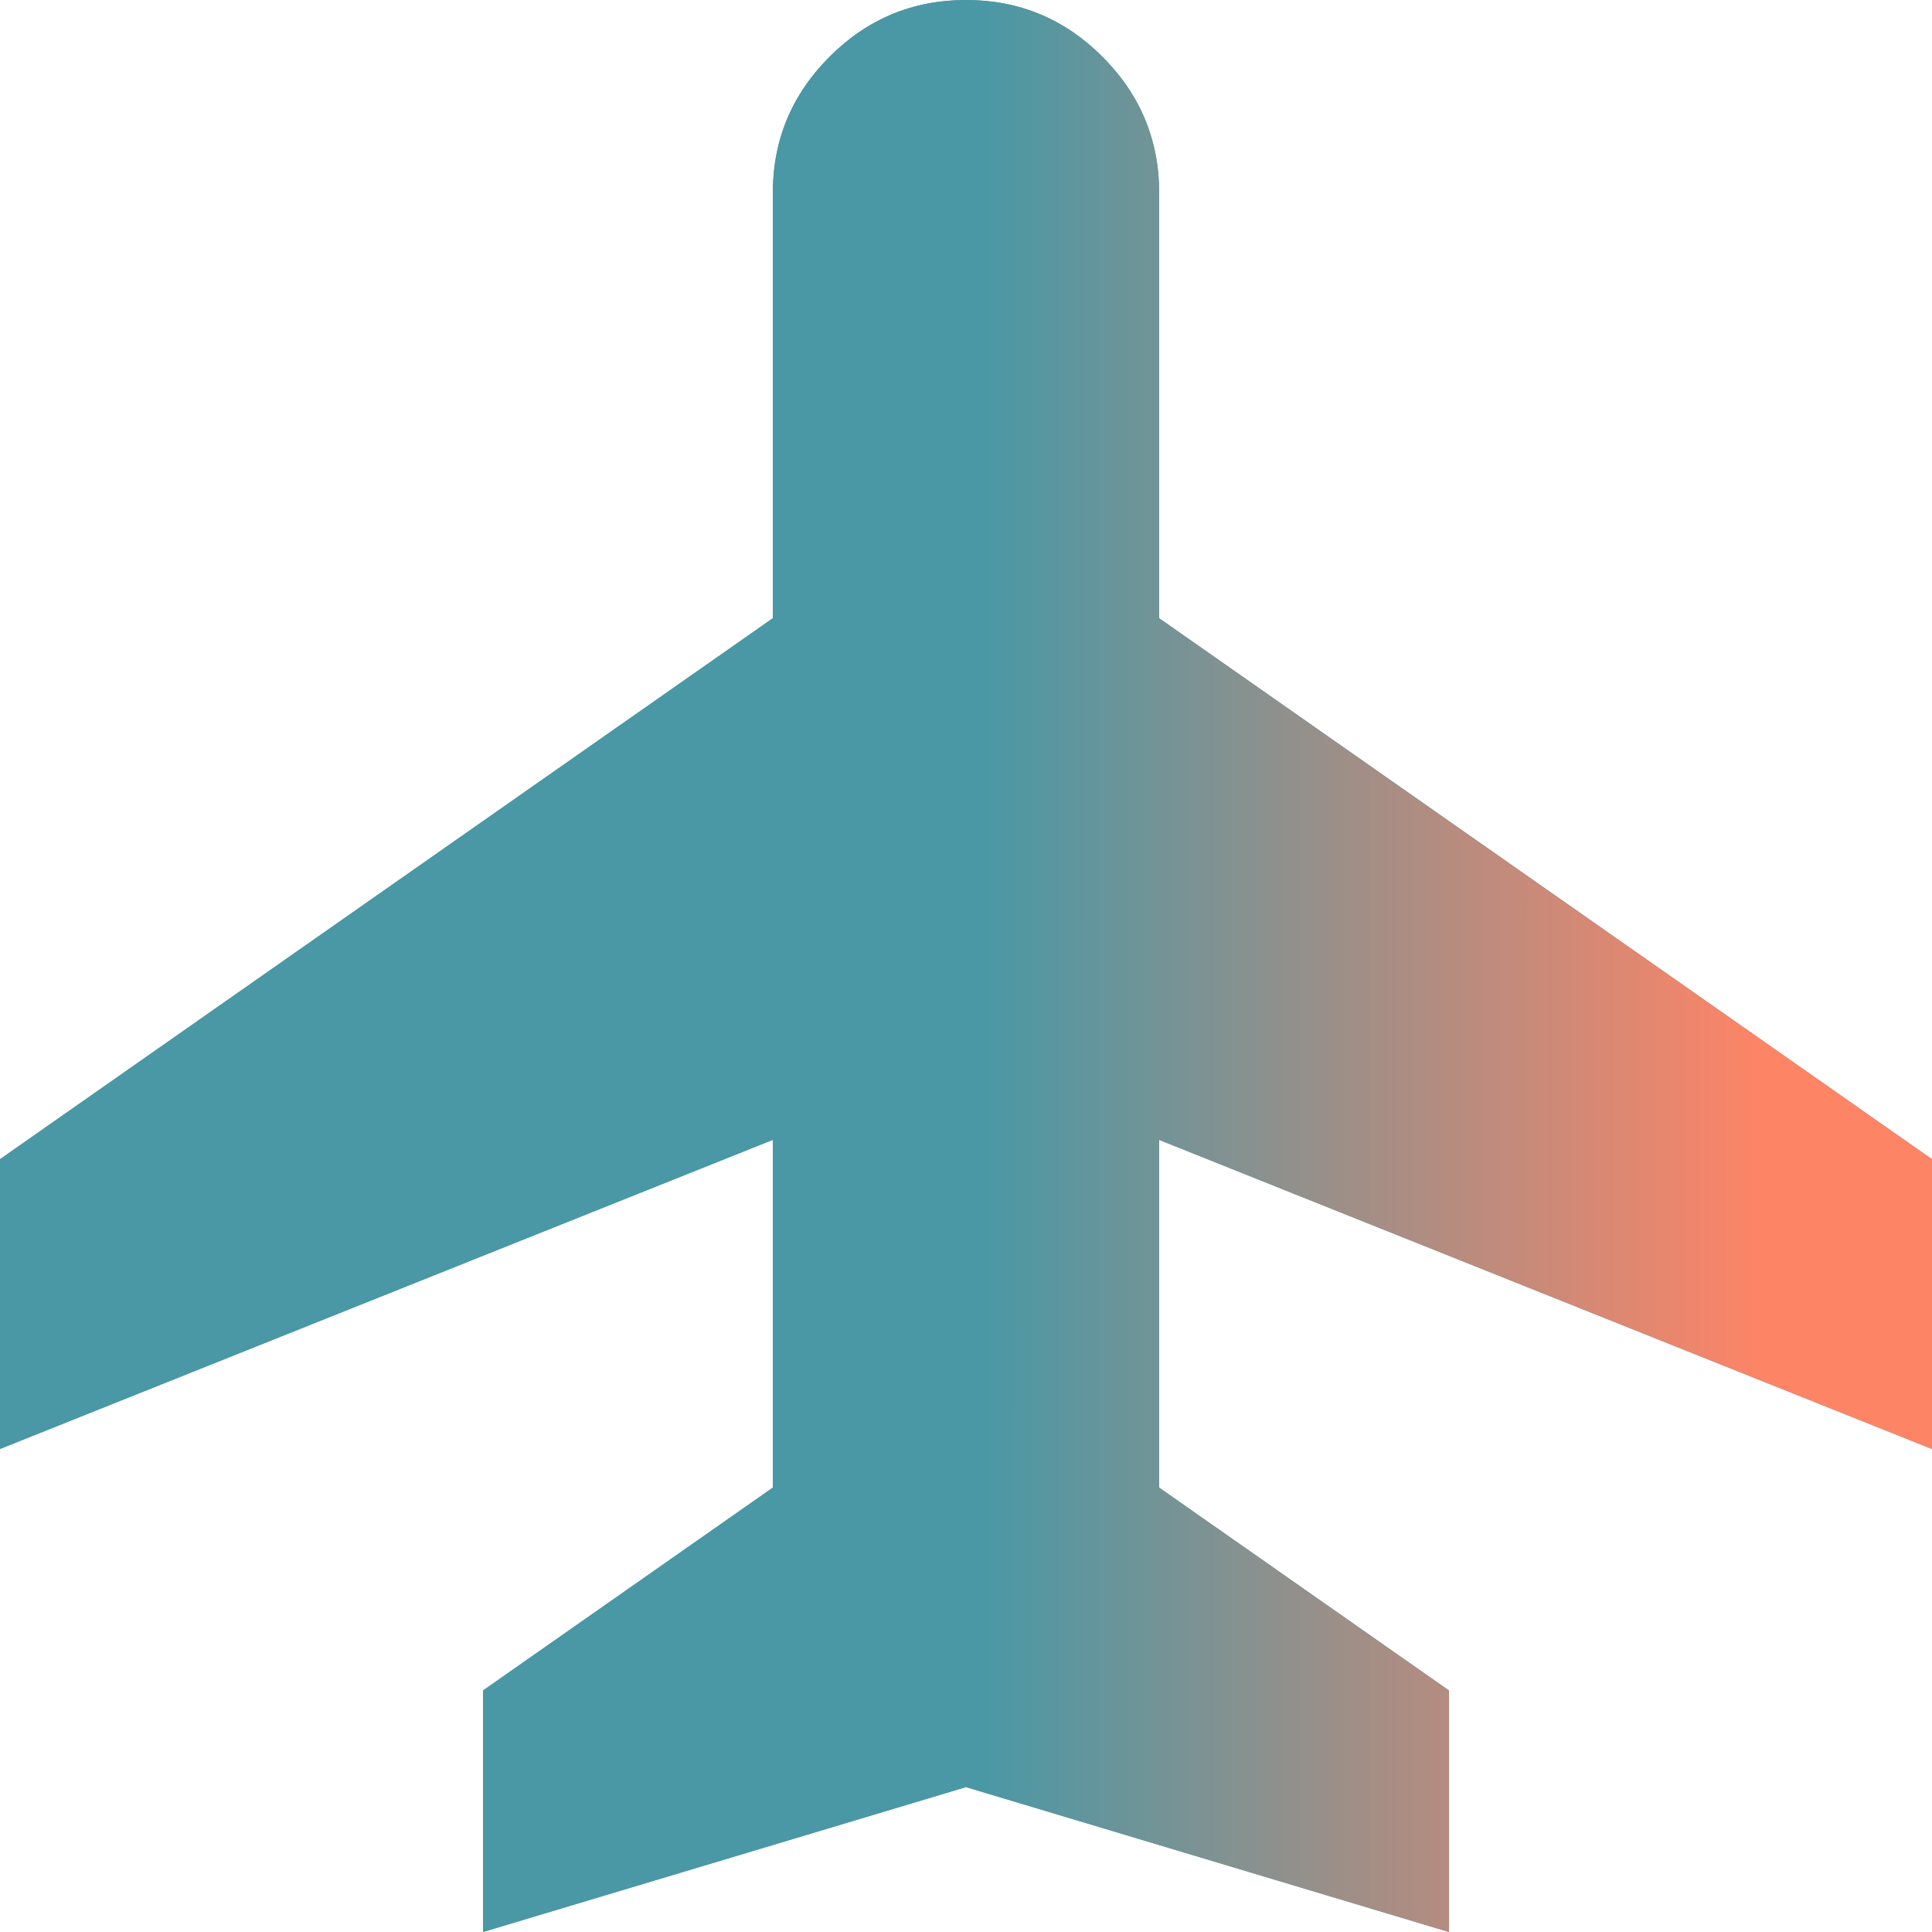
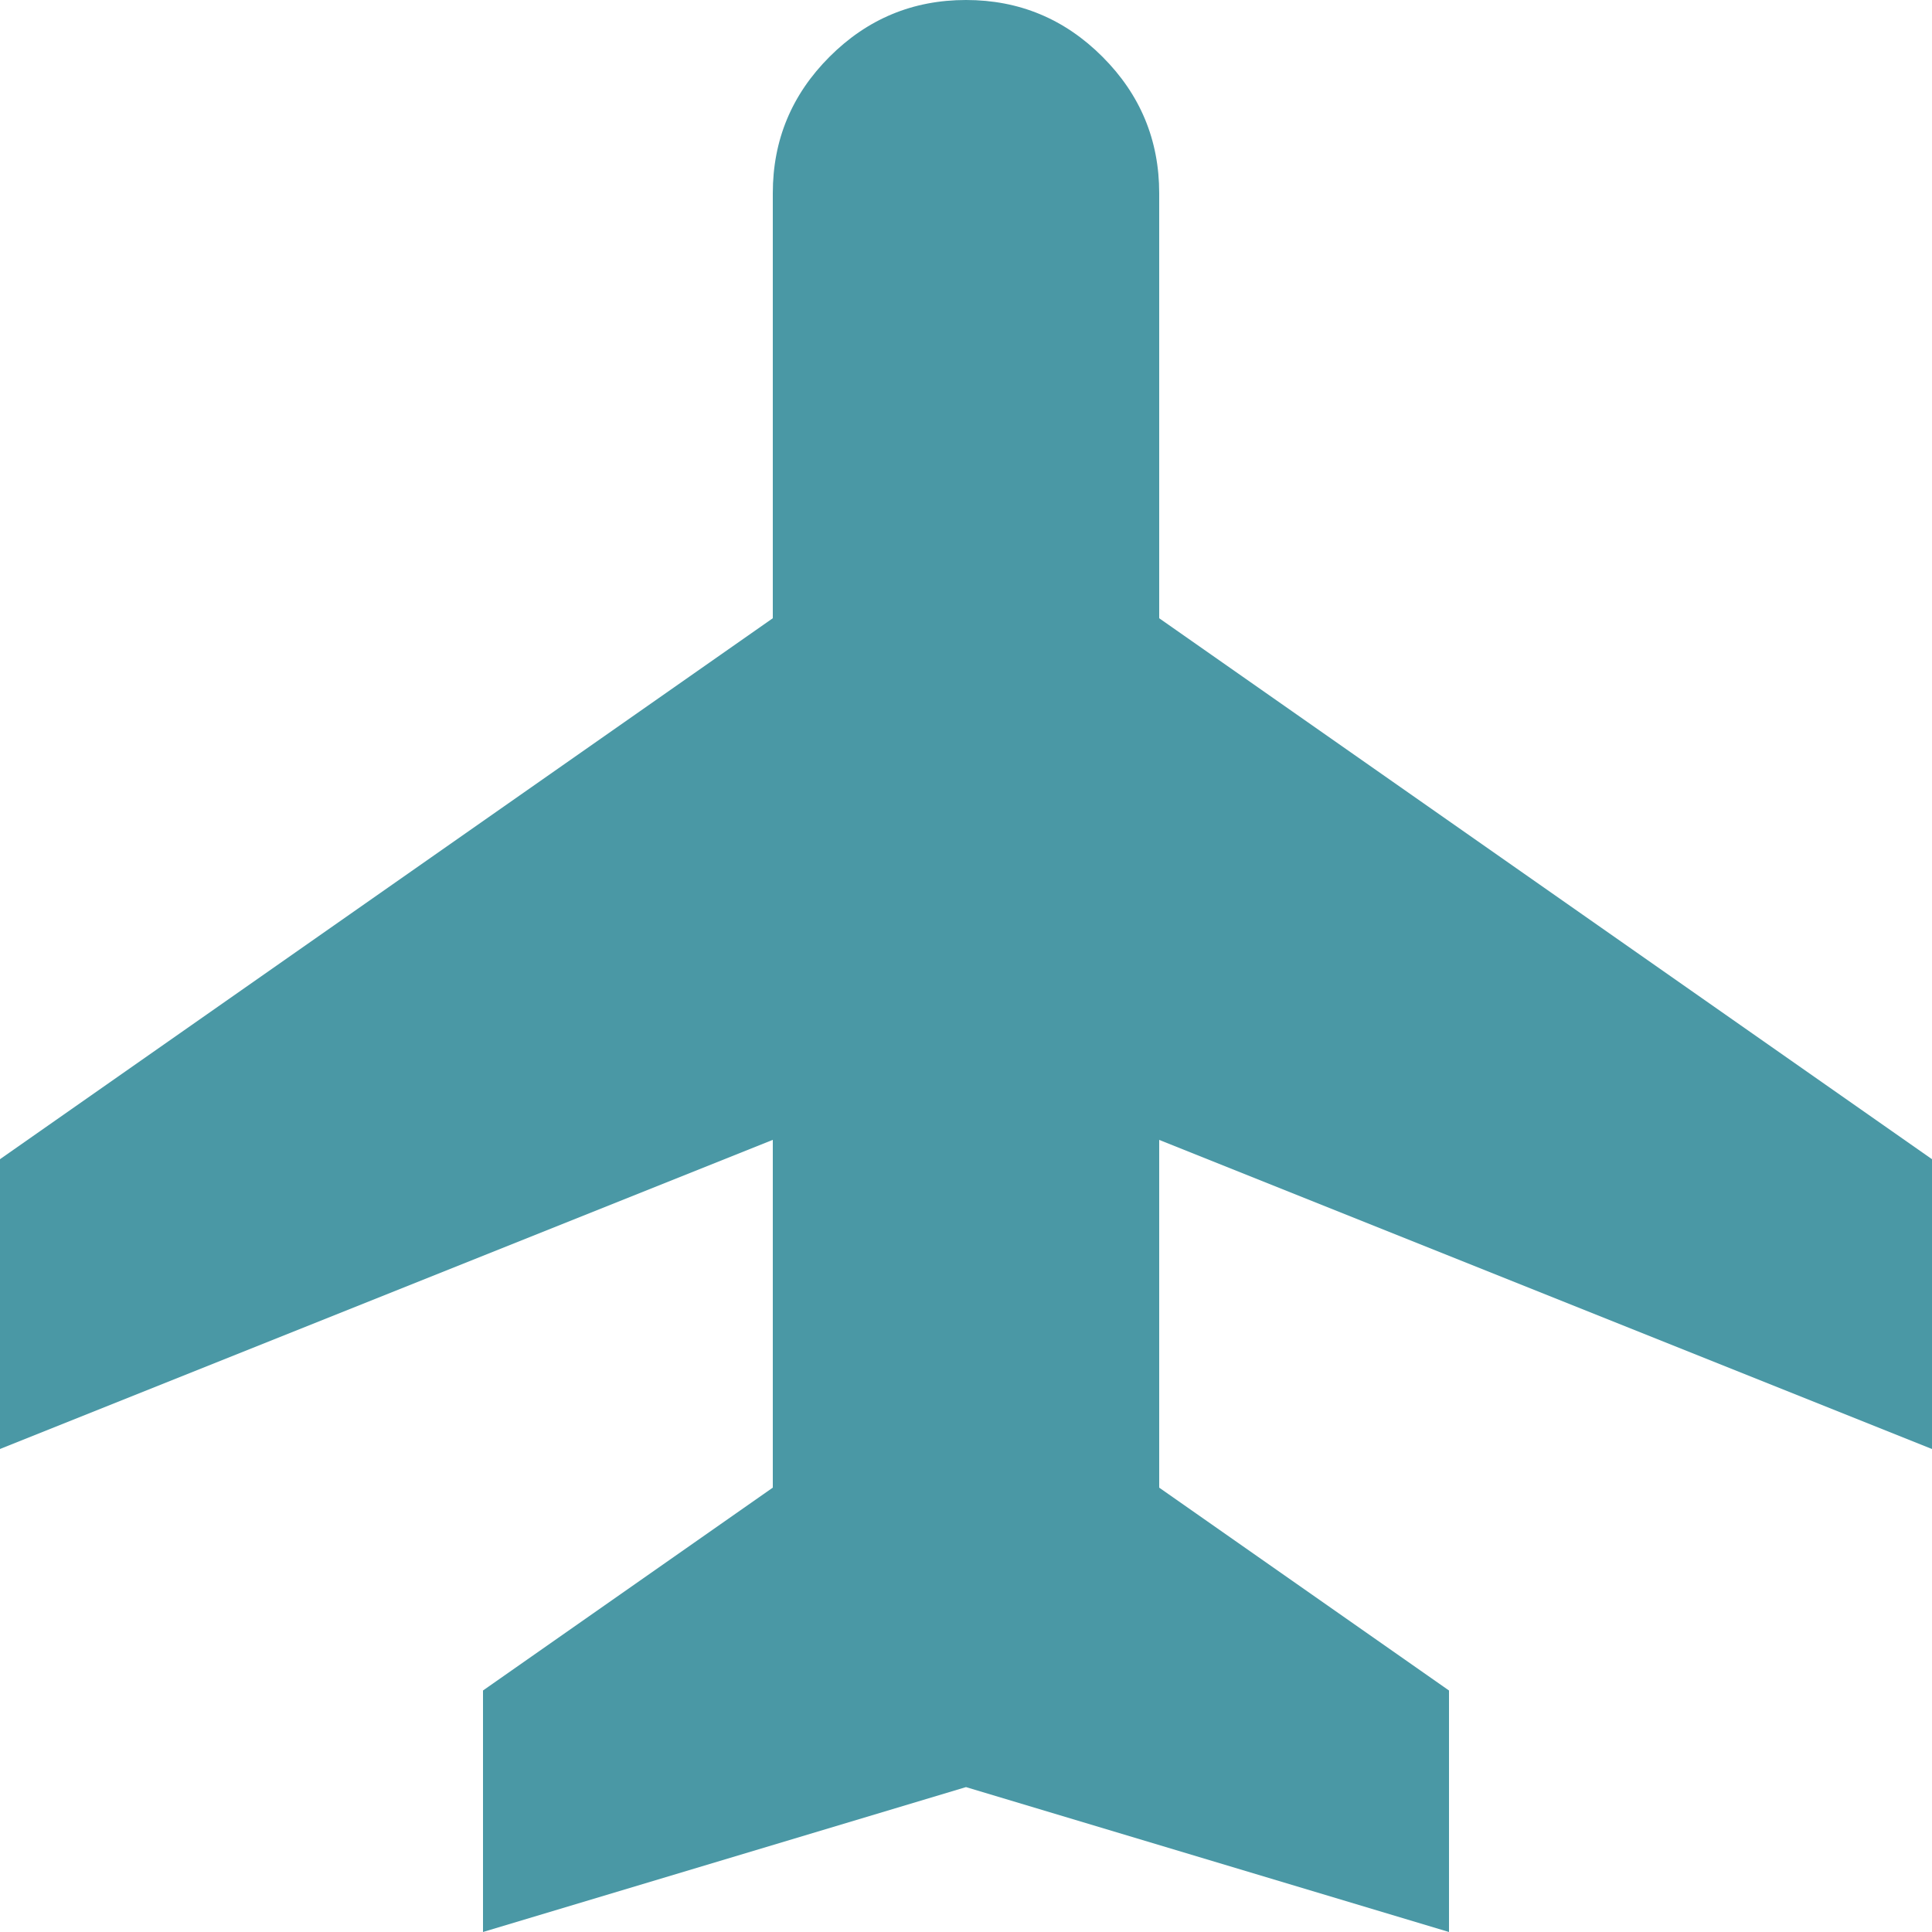
<svg xmlns="http://www.w3.org/2000/svg" width="67" height="67" viewBox="0 0 67 67" fill="none">
  <path d="M16.75 67V58.625L26.8 51.59V39.53L0 50.25V40.2L26.8 21.44V6.7C26.8 4.857 27.456 3.28 28.768 1.968C30.08 0.656 31.657 0 33.5 0C35.343 0 36.92 0.656 38.232 1.968C39.544 3.28 40.2 4.857 40.2 6.7V21.44L67 40.2V50.25L40.2 39.53V51.59L50.25 58.625V67L33.5 61.975L16.75 67Z" fill="#4A98A5" />
-   <path d="M16.75 67V58.625L26.8 51.59V39.53L0 50.25V40.2L26.8 21.44V6.7C26.8 4.857 27.456 3.28 28.768 1.968C30.08 0.656 31.657 0 33.5 0C35.343 0 36.92 0.656 38.232 1.968C39.544 3.28 40.2 4.857 40.2 6.7V21.44L67 40.2V50.25L40.2 39.53V51.59L50.25 58.625V67L33.5 61.975L16.75 67Z" fill="url(#paint0_linear_845_4732)" />
  <defs>
    <linearGradient id="paint0_linear_845_4732" x1="34.105" y1="-284.727" x2="62.269" y2="-284.722" gradientUnits="userSpaceOnUse">
      <stop stop-color="#4A98A5" />
      <stop offset="0.962" stop-color="#FE8466" />
    </linearGradient>
  </defs>
</svg>